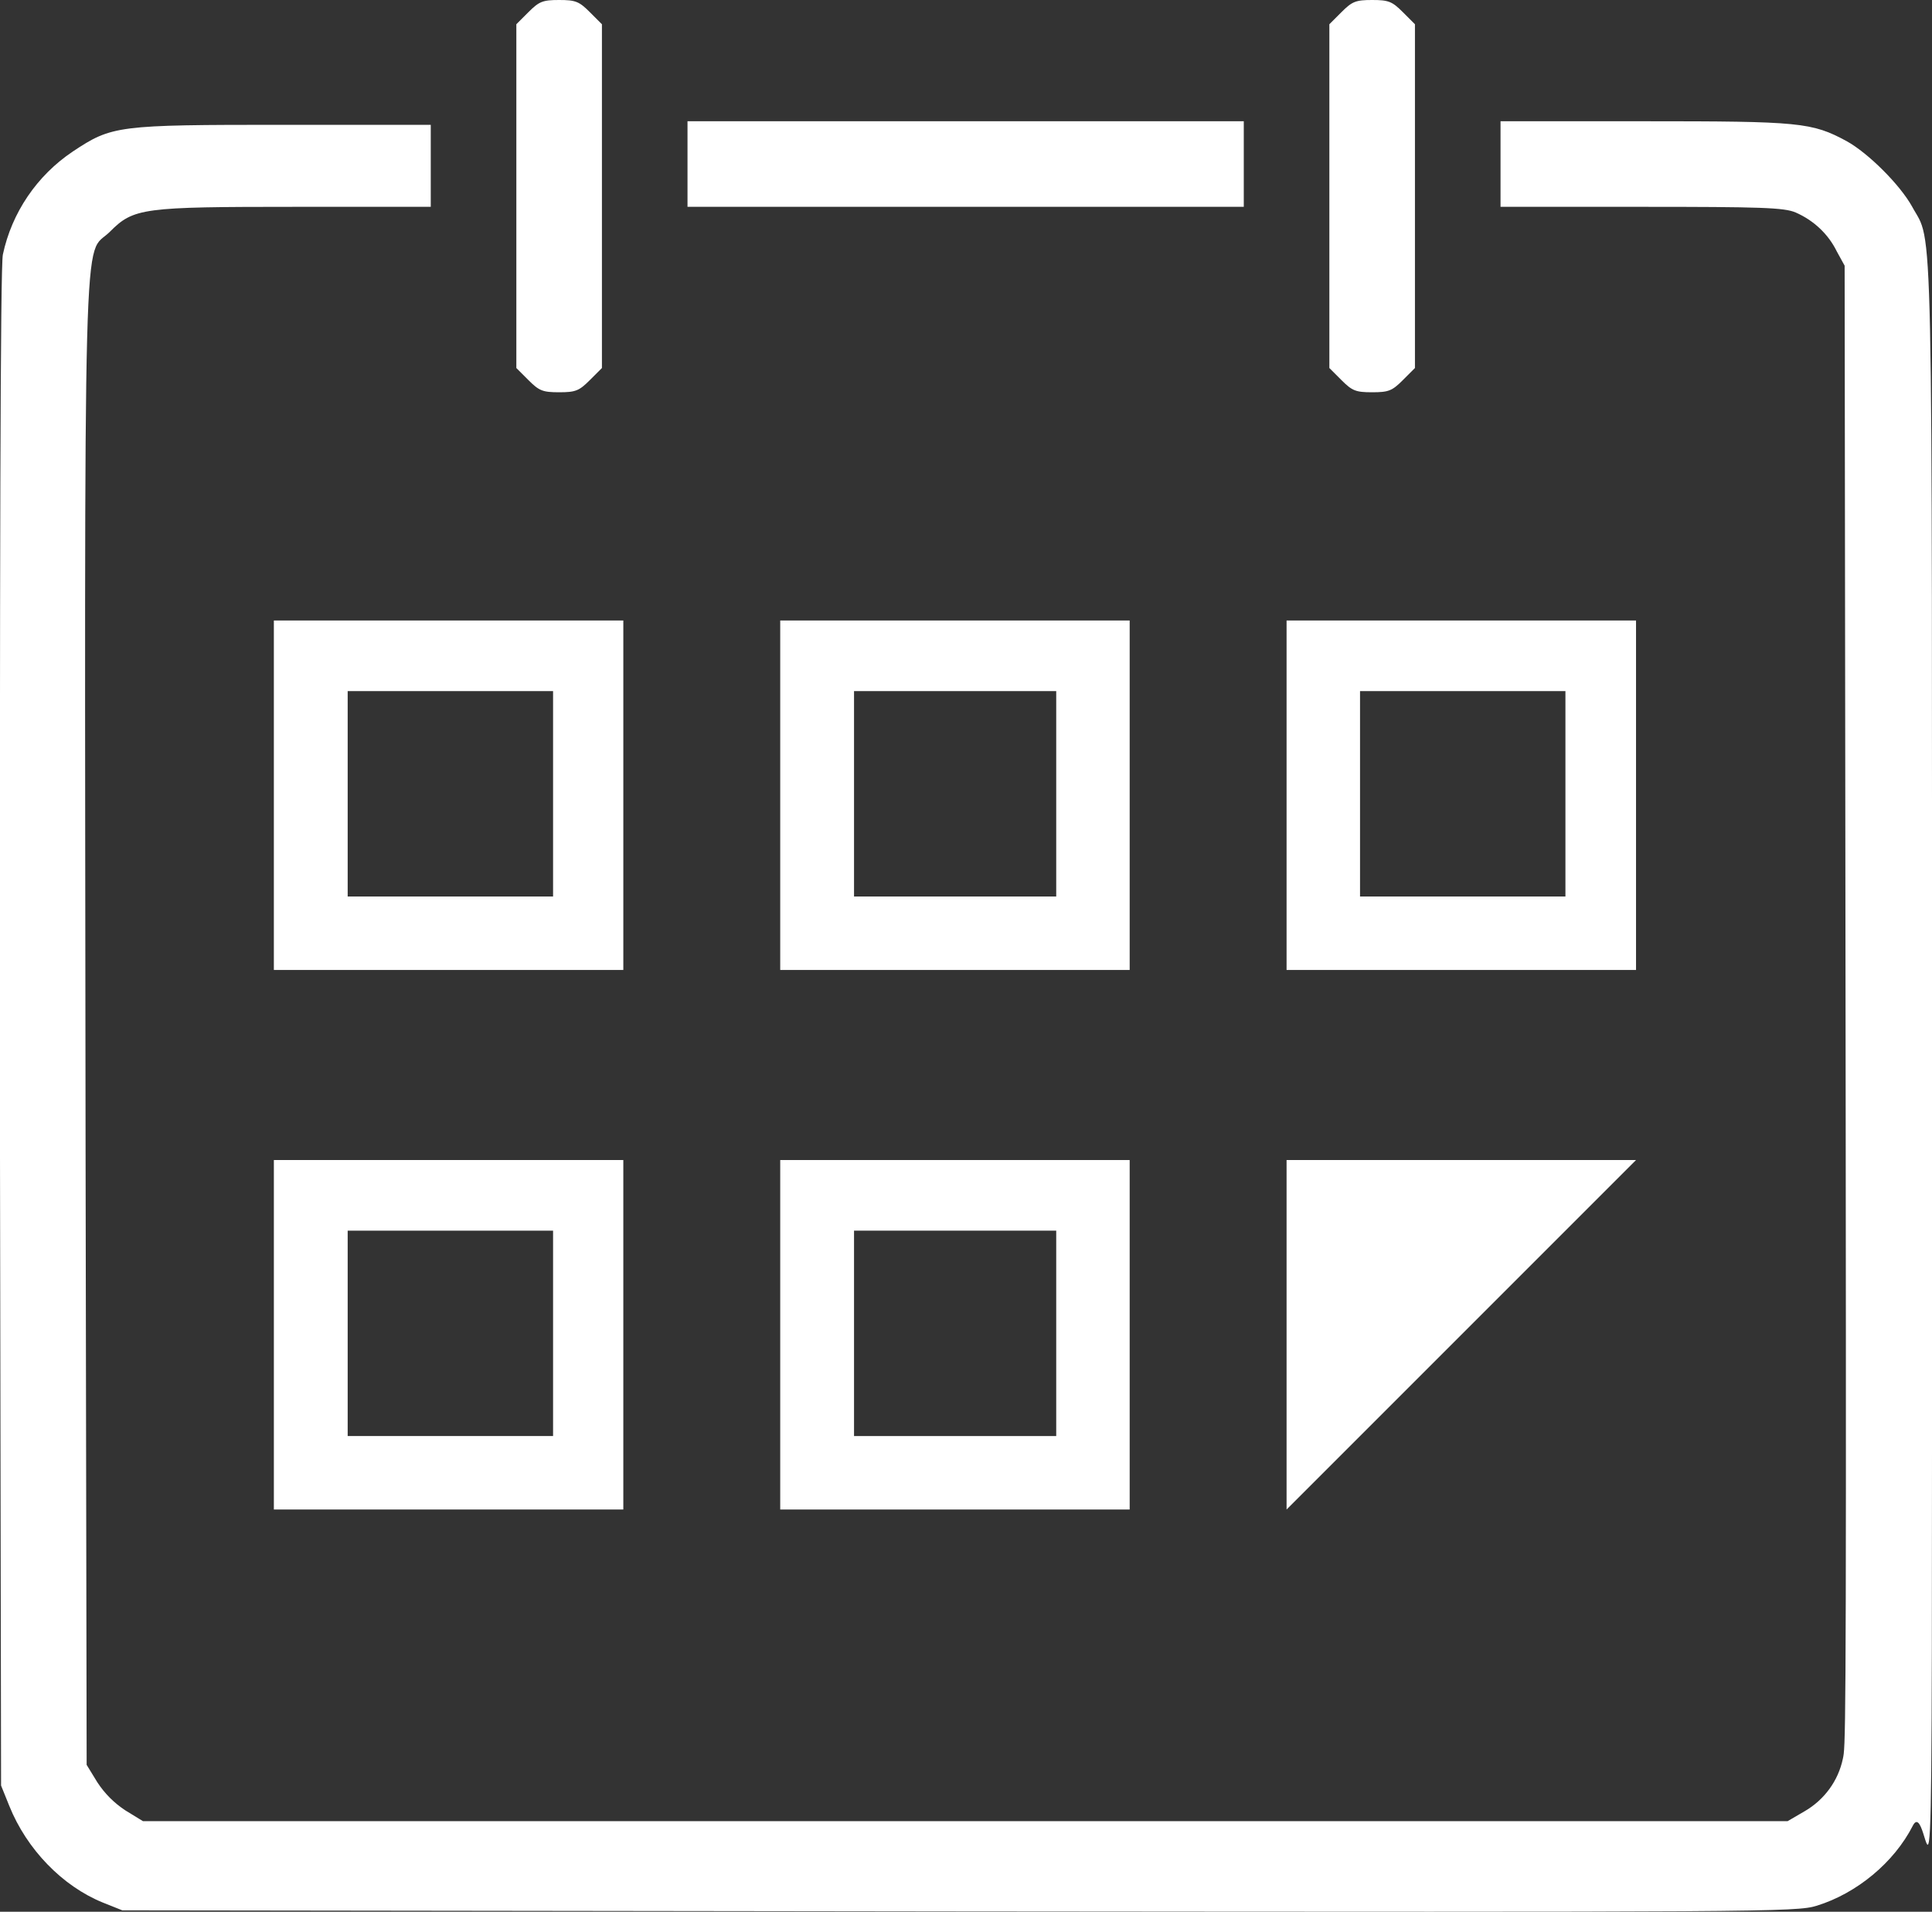
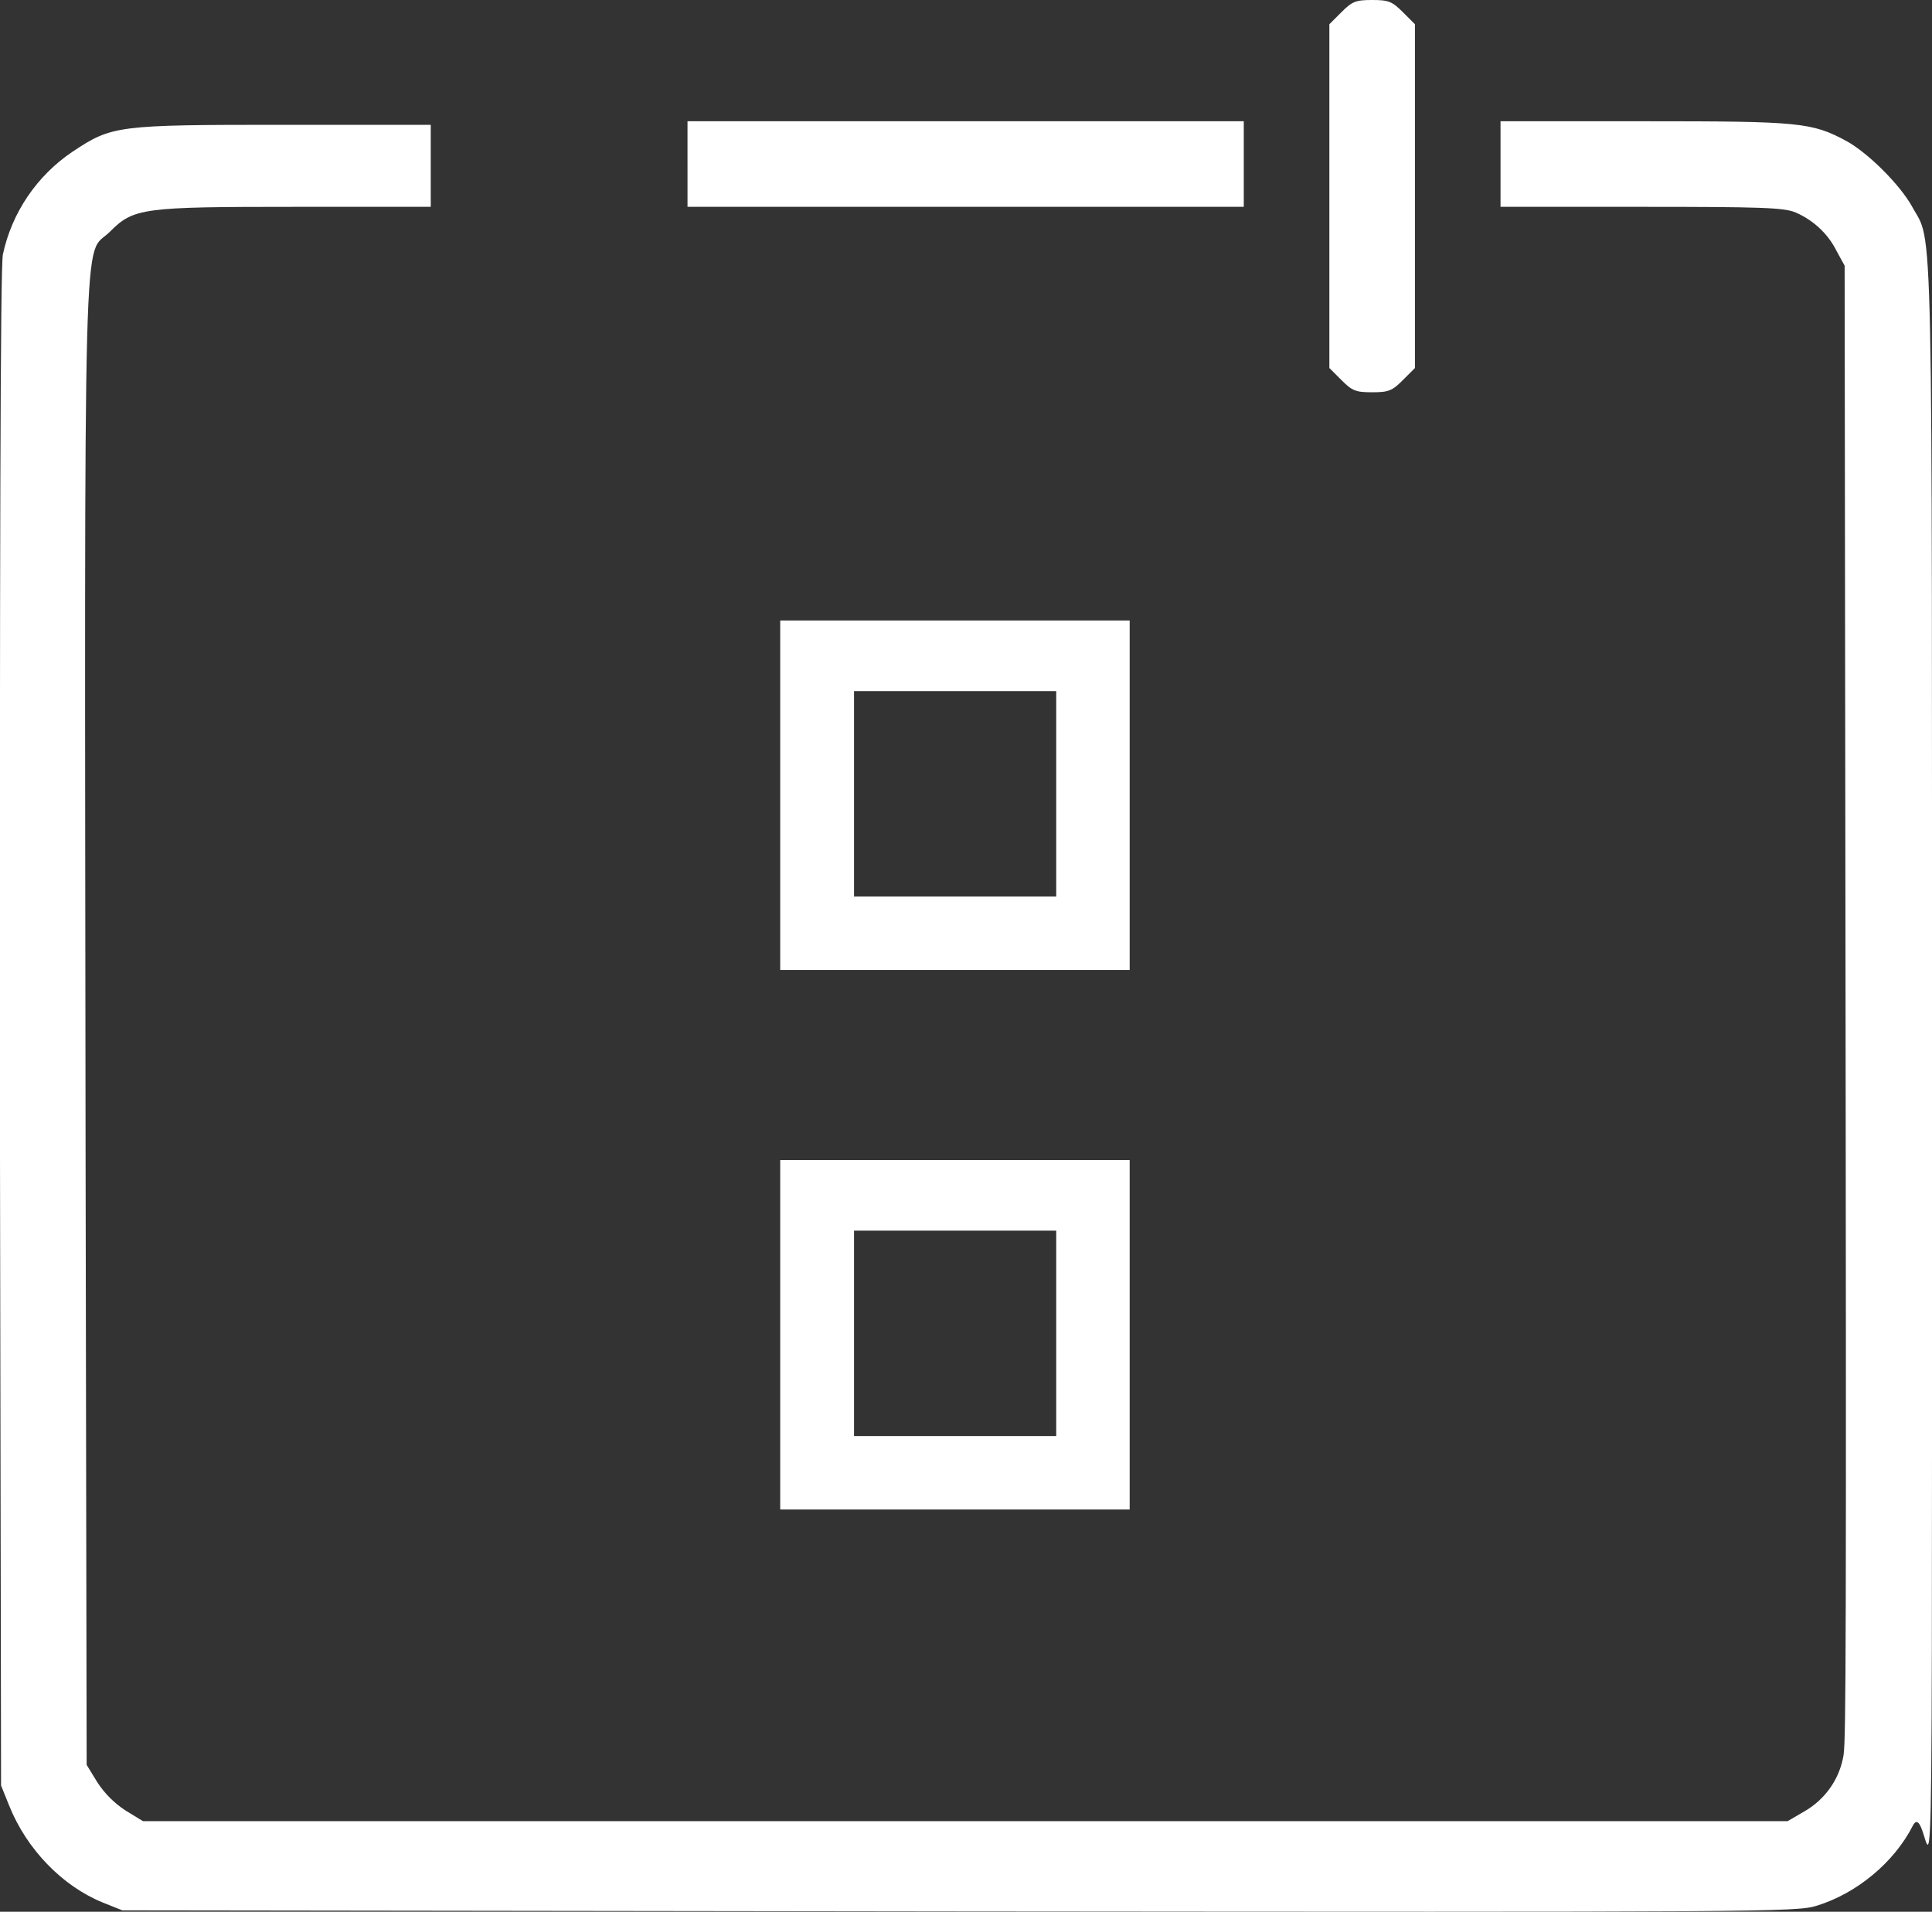
<svg xmlns="http://www.w3.org/2000/svg" version="1.1" id="Calque_1" x="0px" y="0px" viewBox="0 0 541.8 536.1" style="enable-background:new 0 0 541.8 536.1;" xml:space="preserve">
  <rect x="0" y="0" width="541.8" height="536.1" fill="#333333" stroke="none" />
  <style type="text/css">
	.st0{fill:#FFFFFF;}
</style>
  <title>agenda</title>
-   <path class="st0" d="M148.2,3.4l-3.4,3.4v96.4l3.4,3.4c3,3,4,3.4,8.6,3.4s5.6-0.4,8.6-3.4l3.4-3.4V6.8l-3.4-3.4c-3-3-4-3.4-8.6-3.4  S151.2,0.4,148.2,3.4z" />
  <path class="st0" d="M376.2,3.4l-3.4,3.4v96.4l3.4,3.4c3,3,4,3.4,8.6,3.4s5.6-0.4,8.6-3.4l3.4-3.4V6.8l-3.4-3.4c-3-3-4-3.4-8.6-3.4  S379.2,0.4,376.2,3.4z" />
  <path class="st0" d="M192.8,46v12h156V34h-156V46z" />
  <path class="st0" d="M420.8,46v12h39.5c33.5,0,40.1,0.2,43.3,1.6c5,2.2,9.1,6,11.5,10.9l2.2,4l0.3,243  c0.2,172.8-0.1,172.5-0.8,175.7c-1.3,6.2-5.2,11.5-10.7,14.7l-4.8,2.8H40.1l-4.9-3c-3.2-2.1-5.8-4.7-7.9-7.9l-3-4.9L24,323.1  C23.7,51.1,23.2,72.6,30.8,65c6.7-6.7,9-7,52.2-7h37.8V35H79.4c-46.6,0-48,0.2-59,7.5C10.4,49.2,3.3,59.6,0.8,71.4  C0.1,74.9-0.1,154.8,0,324.5l0.3,176.2l2.3,5.7c4.9,12.2,14.9,22.5,26.2,27.1l5.5,2.2l234.6,0.3c226.3,0.2,234.9,0.2,240.6-1.6  c11.3-3.5,21.7-12.2,26.9-22.4c5.7-11.3,5.4,77.1,5.4-191c0-269.6,0.4-252-5.6-263.1c-3.4-6.1-12.2-14.9-18.3-18.3  c-9.8-5.3-13.1-5.6-56.8-5.6h-40.3V46z" />
-   <path class="st0" d="M76.8,223v49h98v-98h-98V223z M155.1,222.6v28.8H97.5v-57.6h57.6V222.6L155.1,222.6z" />
-   <path class="st0" d="M360.8,223v49h98v-98h-98V223z M439,222.6v28.8h-57.6v-57.6H439V222.6L439,222.6z" />
-   <path class="st0" d="M360.8,374.3v49l98-98h-98V374.3z" />
  <path class="st0" d="M218.8,223v49h98v-98h-98V223z M296.2,222.6v28.8h-56.7v-57.6h56.7V222.6L296.2,222.6z" />
-   <path class="st0" d="M76.8,374.3v49h98v-98h-98V374.3z M155.1,373.9v28.8H97.5v-57.6h57.6V373.9L155.1,373.9z" />
  <path class="st0" d="M218.8,374.3v49h98v-98h-98V374.3z M296.2,373.9v28.8h-56.7v-57.6h56.7V373.9L296.2,373.9z" />
</svg>